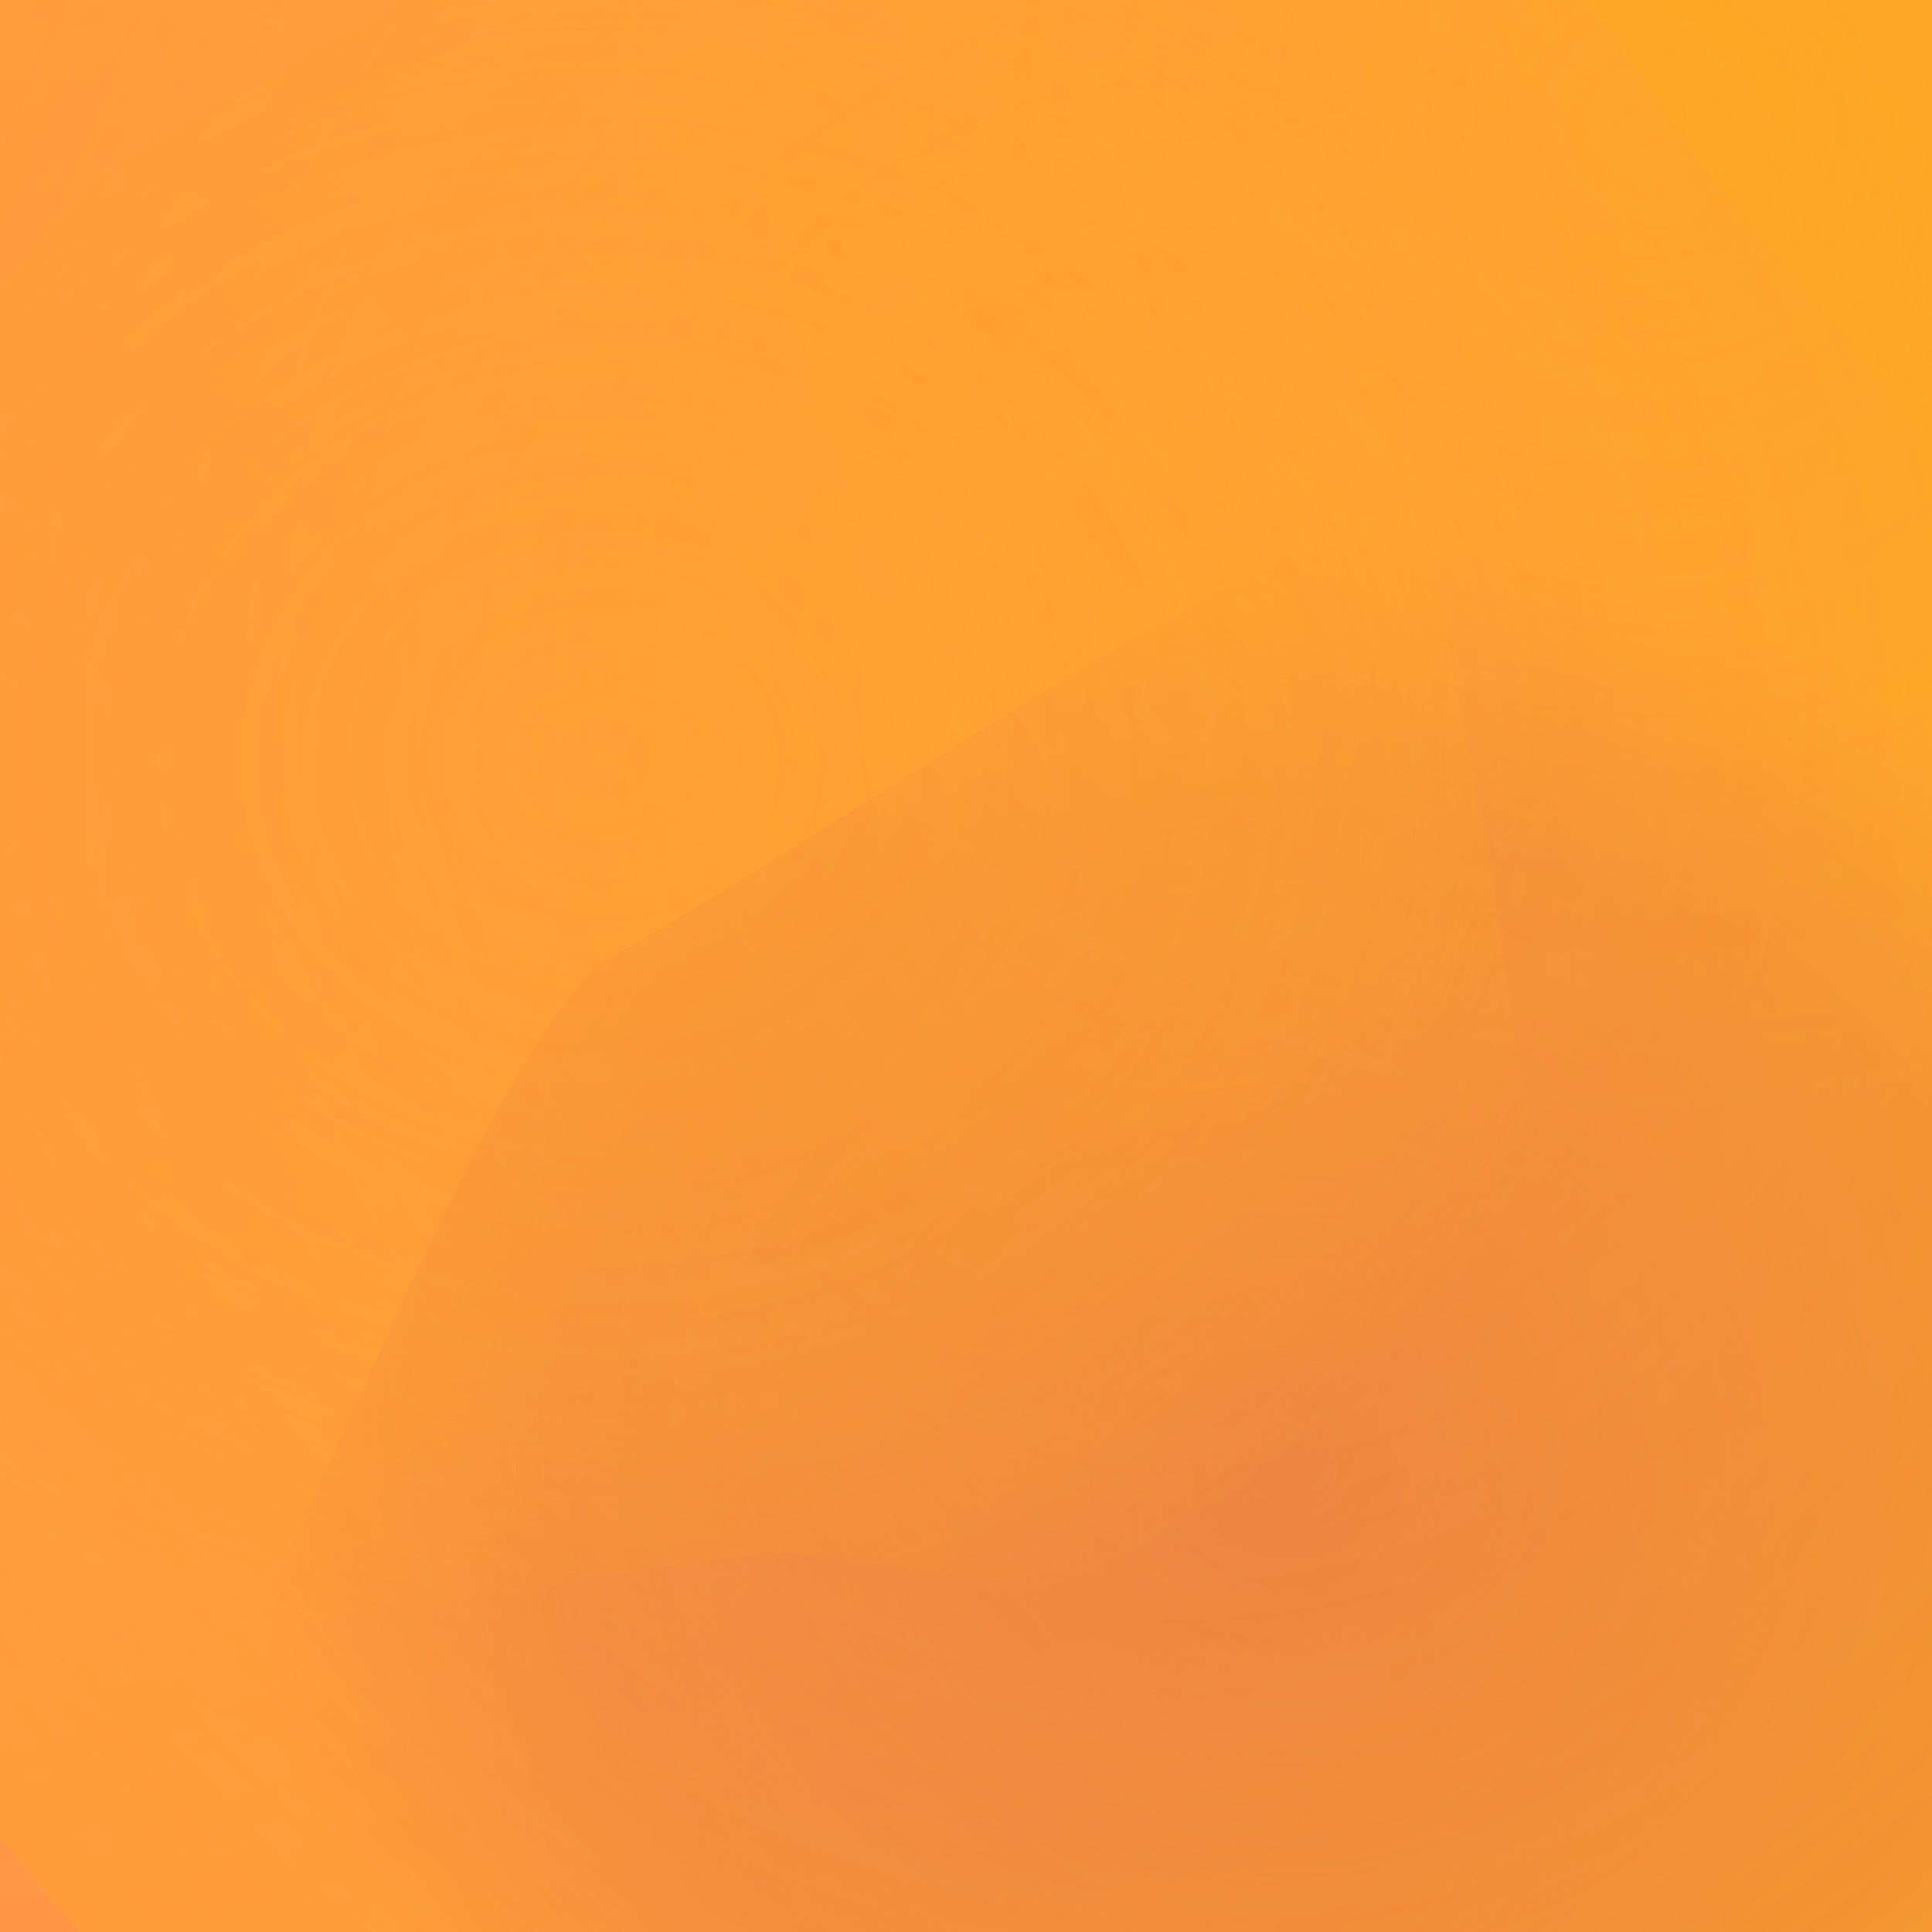
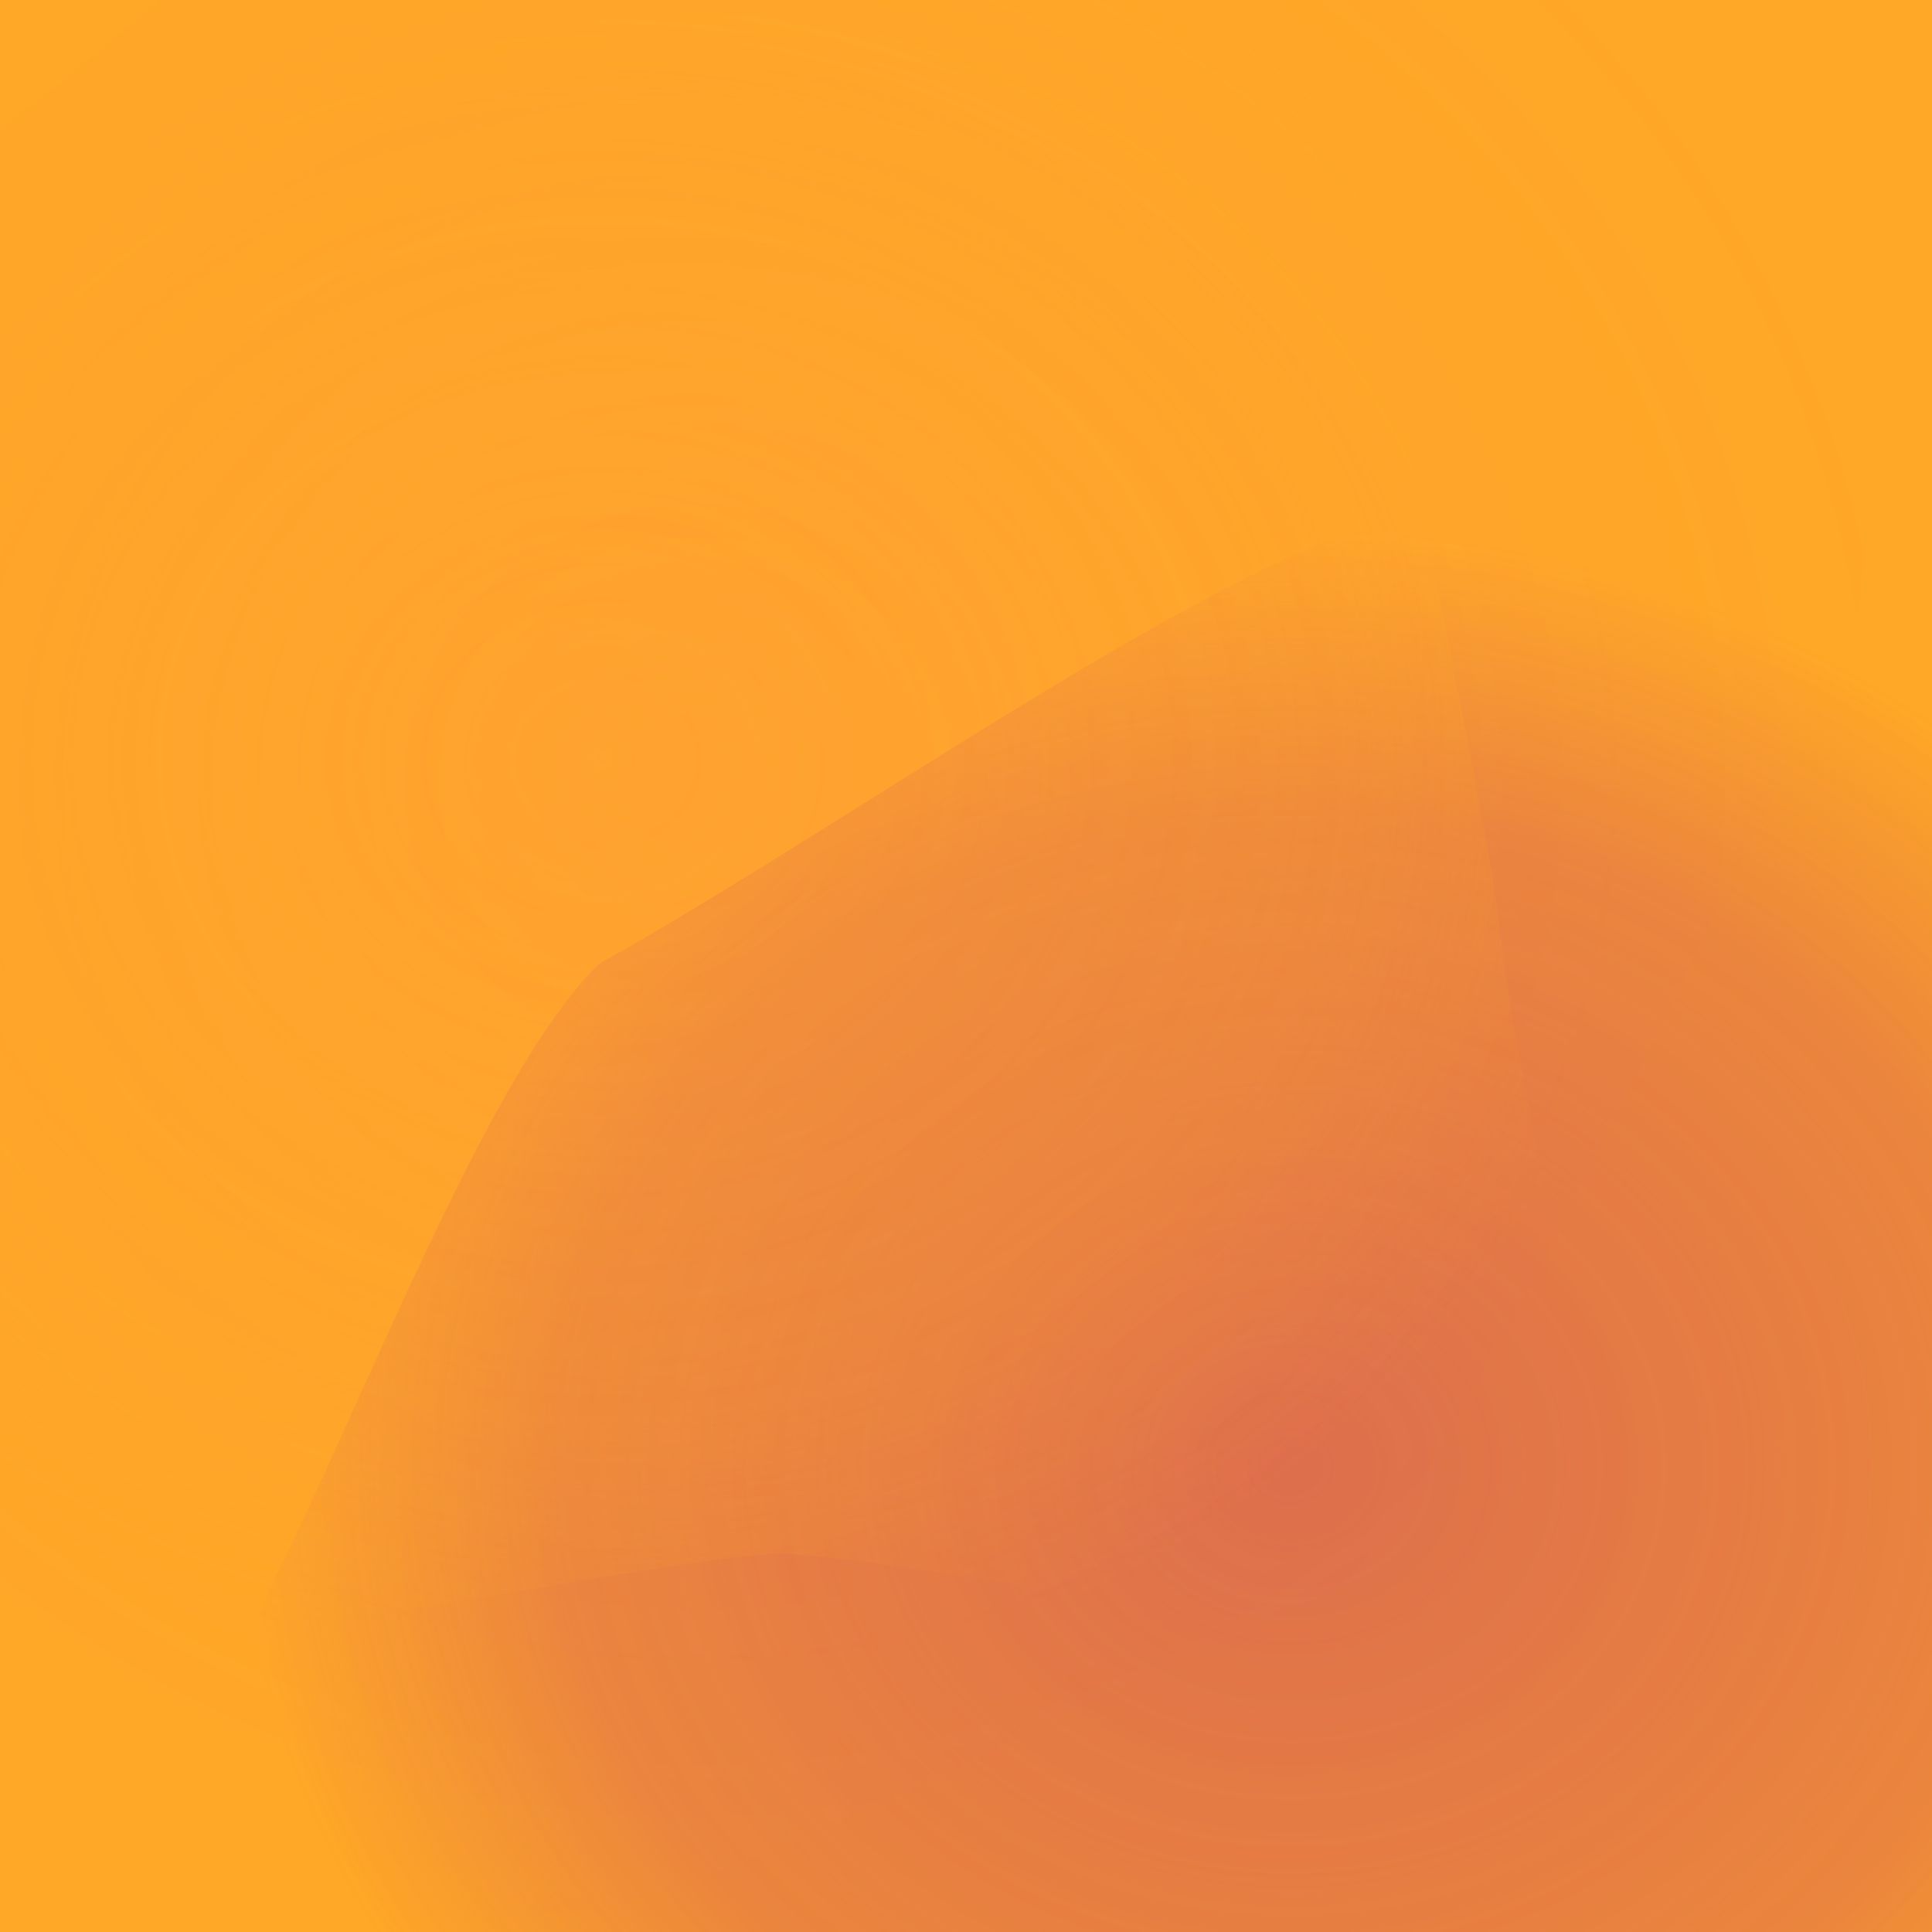
<svg xmlns="http://www.w3.org/2000/svg" width="64" height="64" viewBox="0 0 64 64">
  <defs>
    <filter id="blur0" x="-50%" y="-50%" width="200%" height="200%">
      <feGaussianBlur in="SourceGraphic" stdDeviation="15" />
    </filter>
    <filter id="blur1" x="-50%" y="-50%" width="200%" height="200%">
      <feGaussianBlur in="SourceGraphic" stdDeviation="18" />
    </filter>
    <filter id="blur2" x="-50%" y="-50%" width="200%" height="200%">
      <feGaussianBlur in="SourceGraphic" stdDeviation="21" />
    </filter>
    <filter id="blur3" x="-50%" y="-50%" width="200%" height="200%">
      <feGaussianBlur in="SourceGraphic" stdDeviation="24" />
    </filter>
    <filter id="blur4" x="-50%" y="-50%" width="200%" height="200%">
      <feGaussianBlur in="SourceGraphic" stdDeviation="27" />
    </filter>
    <filter id="blur5" x="-50%" y="-50%" width="200%" height="200%">
      <feGaussianBlur in="SourceGraphic" stdDeviation="30" />
    </filter>
    <filter id="accent0" x="-50%" y="-50%" width="200%" height="200%">
      <feGaussianBlur in="SourceGraphic" stdDeviation="10" />
    </filter>
    <filter id="accent1" x="-50%" y="-50%" width="200%" height="200%">
      <feGaussianBlur in="SourceGraphic" stdDeviation="12" />
    </filter>
    <filter id="accent2" x="-50%" y="-50%" width="200%" height="200%">
      <feGaussianBlur in="SourceGraphic" stdDeviation="14" />
    </filter>
    <filter id="detail0" x="-50%" y="-50%" width="200%" height="200%">
      <feGaussianBlur in="SourceGraphic" stdDeviation="8" />
    </filter>
    <filter id="detail1" x="-50%" y="-50%" width="200%" height="200%">
      <feGaussianBlur in="SourceGraphic" stdDeviation="9.5" />
    </filter>
    <filter id="detail2" x="-50%" y="-50%" width="200%" height="200%">
      <feGaussianBlur in="SourceGraphic" stdDeviation="11" />
    </filter>
    <radialGradient id="gradient0" cx="50%" cy="50%" r="50%">
      <stop offset="0%" stop-color="#FF6B9D" stop-opacity="0.73" />
      <stop offset="70%" stop-color="#FF6B9D" stop-opacity="0.438" />
      <stop offset="100%" stop-color="#FF6B9D" stop-opacity="0" />
    </radialGradient>
    <radialGradient id="accent0" cx="50%" cy="50%" r="50%">
      <stop offset="0%" stop-color="#FF6B9D" stop-opacity="0.511" />
      <stop offset="40%" stop-color="#FF6B9D" stop-opacity="0.256" />
      <stop offset="70%" stop-color="#FF6B9D" stop-opacity="0.102" />
      <stop offset="100%" stop-color="#FF6B9D" stop-opacity="0" />
    </radialGradient>
    <radialGradient id="gradient1" cx="50%" cy="50%" r="50%">
      <stop offset="0%" stop-color="#C44569" stop-opacity="0.83" />
      <stop offset="70%" stop-color="#C44569" stop-opacity="0.498" />
      <stop offset="100%" stop-color="#C44569" stop-opacity="0" />
    </radialGradient>
    <radialGradient id="gradient2" cx="50%" cy="50%" r="50%">
      <stop offset="0%" stop-color="#ffa726" stop-opacity="0.84" />
      <stop offset="70%" stop-color="#ffa726" stop-opacity="0.504" />
      <stop offset="100%" stop-color="#ffa726" stop-opacity="0" />
    </radialGradient>
    <radialGradient id="accent2" cx="50%" cy="50%" r="50%">
      <stop offset="0%" stop-color="#ffa726" stop-opacity="0.588" />
      <stop offset="40%" stop-color="#ffa726" stop-opacity="0.294" />
      <stop offset="70%" stop-color="#ffa726" stop-opacity="0.118" />
      <stop offset="100%" stop-color="#ffa726" stop-opacity="0" />
    </radialGradient>
    <radialGradient id="gradient3" cx="50%" cy="50%" r="50%">
      <stop offset="0%" stop-color="#ffa726" stop-opacity="0.73" />
      <stop offset="70%" stop-color="#ffa726" stop-opacity="0.438" />
      <stop offset="100%" stop-color="#ffa726" stop-opacity="0" />
    </radialGradient>
  </defs>
  <rect x="0" y="0" width="64" height="64" fill="#ffa726" mix-blend-mode="multiply" />
-   <path d="M 68.95 26.128 C 66.14 45.641, 65.686 84.293, 59.582 91.171 C 44.079 92.291, 18.724 95.654, 7.907 94.904 C -9.042 91.533, -40.89 89.694, -48.59 83.668 C -54.741 68.961, -71.634 42.945, -69.095 34.644 C -55.327 24.449, -32.083 8.621, -23.2 0.66 C -10.321 -13.028, 12.009 -45.099, 19.729 -44.966 C 30.009 -30.88, 49.074 -5.121, 53.996 1.989 C 58.482 9.23, 68.392 17.21, 68.95 26.128 Z" fill="url(#gradient0)" opacity="0.73" filter="url(#accent0)" mix-blend-mode="multiply" />
  <path d="M 61.318 21.358 C 56.226 30.74, 48.696 48.428, 44.343 52.633 C 36.378 55.863, 22.974 63.6, 17.791 63.4 C 10.21 59.569, -4.106 54.4, -7.481 50.629 C -10.022 43.146, -16.6 30.243, -15.953 25.685 C -11.472 19.496, -4.845 8.779, -1.014 5.052 C 5.997 0.064, 16.327 -10.787, 22.357 -11.576 C 33.436 -8.956, 55.39 -6.137, 59.286 -2.844 C 59.896 4.417, 62.813 15.81, 61.318 21.358 Z" fill="url(#accent0)" opacity="0.511" filter="url(#accent1)" mix-blend-mode="multiply" />
-   <path d="M 76.322 51.895 C 75.361 58.7, 76.195 72.072, 73.12 74.58 C 64.858 75.298, 51.113 76.638, 45.58 76.975 C 37.243 77.267, 21.53 80.229, 17.79 77.947 C 14.905 70.811, 7.968 58.763, 8.174 54.161 C 11.676 47.49, 16.017 35.627, 19.847 31.925 C 27.834 27.49, 40.71 18.223, 46.472 17.141 C 55.771 18.332, 74.482 17.635, 77.467 21.11 C 77.123 30.346, 76.757 46.548, 76.322 51.895 Z" fill="url(#gradient1)" opacity="0.83" filter="url(#detail0)" mix-blend-mode="multiply" />
-   <path d="M 111.923 25.77 C 110.857 42.152, 116.031 72.567, 108.37 80.378 C 86.451 87.429, 46.031 105.7, 35.306 103.881 C 25.052 91.373, 8.433 70.933, 1.126 62.188 C -10.542 48.462, -35.617 26.671, -37.767 16.435 C -32.55 -0.548, -28.515 -32.699, -20.376 -40.174 C -1.176 -45.615, 32.839 -58.831, 43.624 -58.312 C 56.781 -51.314, 80.648 -43.394, 87.478 -34.985 C 94.812 -16.759, 109.834 14.233, 111.923 25.77 Z" fill="url(#gradient2)" opacity="0.84" filter="url(#accent2)" mix-blend-mode="multiply" />
-   <path d="M 89.188 11.399 C 83.323 17.807, 73.15 30.012, 69.638 32.757 C 64.965 34.587, 58.112 38.586, 54.063 38.857 C 46.591 37.839, 32.545 38.843, 29.155 35.464 C 26.457 26.344, 20.913 10.446, 20.164 5.064 C 20.612 -1.964, 18.136 -14.786, 21.658 -18.361 C 31.774 -22.059, 48.592 -30.429, 55.378 -30.687 C 65.621 -27.764, 86.141 -25.152, 89.522 -20.943 C 89.422 -11.24, 91.176 6.029, 89.188 11.399 Z" fill="url(#accent2)" opacity="0.588" filter="url(#accent0)" mix-blend-mode="multiply" />
+   <path d="M 76.322 51.895 C 75.361 58.7, 76.195 72.072, 73.12 74.58 C 37.243 77.267, 21.53 80.229, 17.79 77.947 C 14.905 70.811, 7.968 58.763, 8.174 54.161 C 11.676 47.49, 16.017 35.627, 19.847 31.925 C 27.834 27.49, 40.71 18.223, 46.472 17.141 C 55.771 18.332, 74.482 17.635, 77.467 21.11 C 77.123 30.346, 76.757 46.548, 76.322 51.895 Z" fill="url(#gradient1)" opacity="0.83" filter="url(#detail0)" mix-blend-mode="multiply" />
  <path d="M 49.563 29.855 C 50.4 37.659, 54.725 53.711, 52.352 55.871 C 44.396 54.545, 30.748 51.725, 25.833 51.452 C 19.045 51.958, 7.259 55.346, 3.207 53.139 C -2.16 46.014, -14.728 34.149, -14.684 29.387 C -9.183 22.226, -0.343 9, 3.652 5.516 C 10.138 2.224, 21.254 -4.965, 25.272 -5.456 C 30.84 -3.635, 41.404 -2.918, 43.834 0.613 C 45.552 9.386, 48.711 24.329, 49.563 29.855 Z" fill="url(#gradient3)" opacity="0.73" filter="url(#detail1)" mix-blend-mode="multiply" />
</svg>